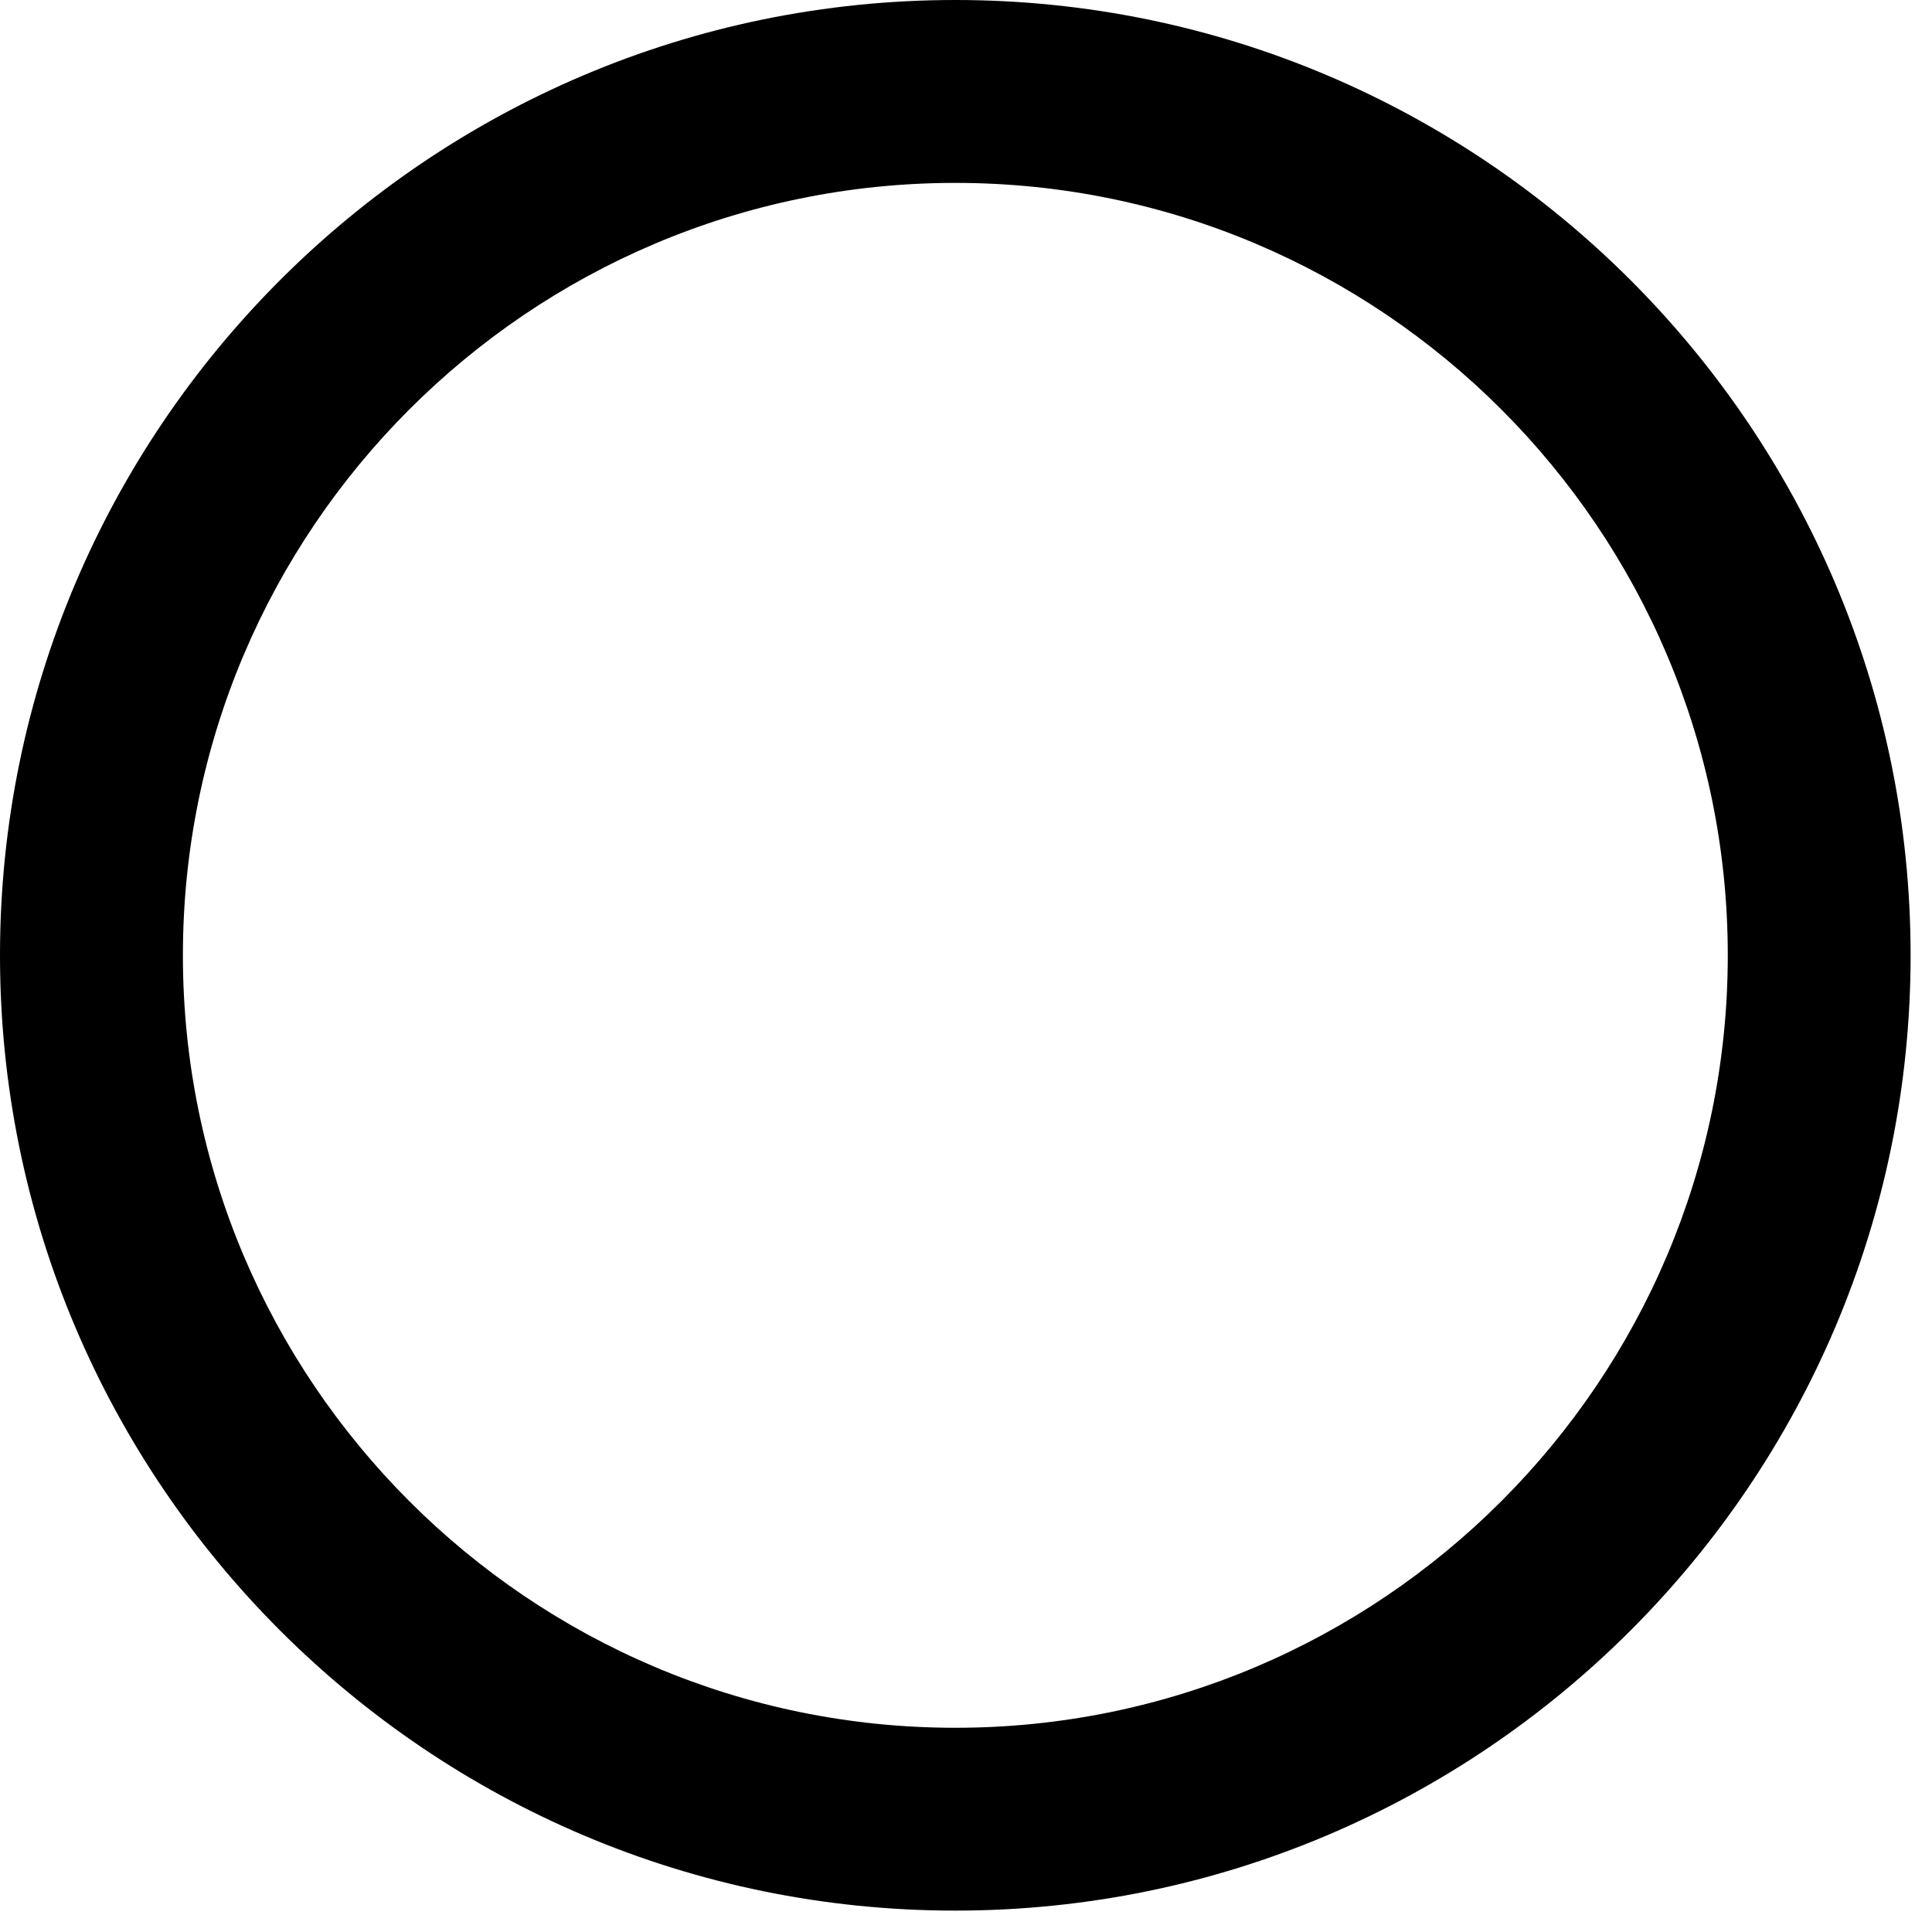
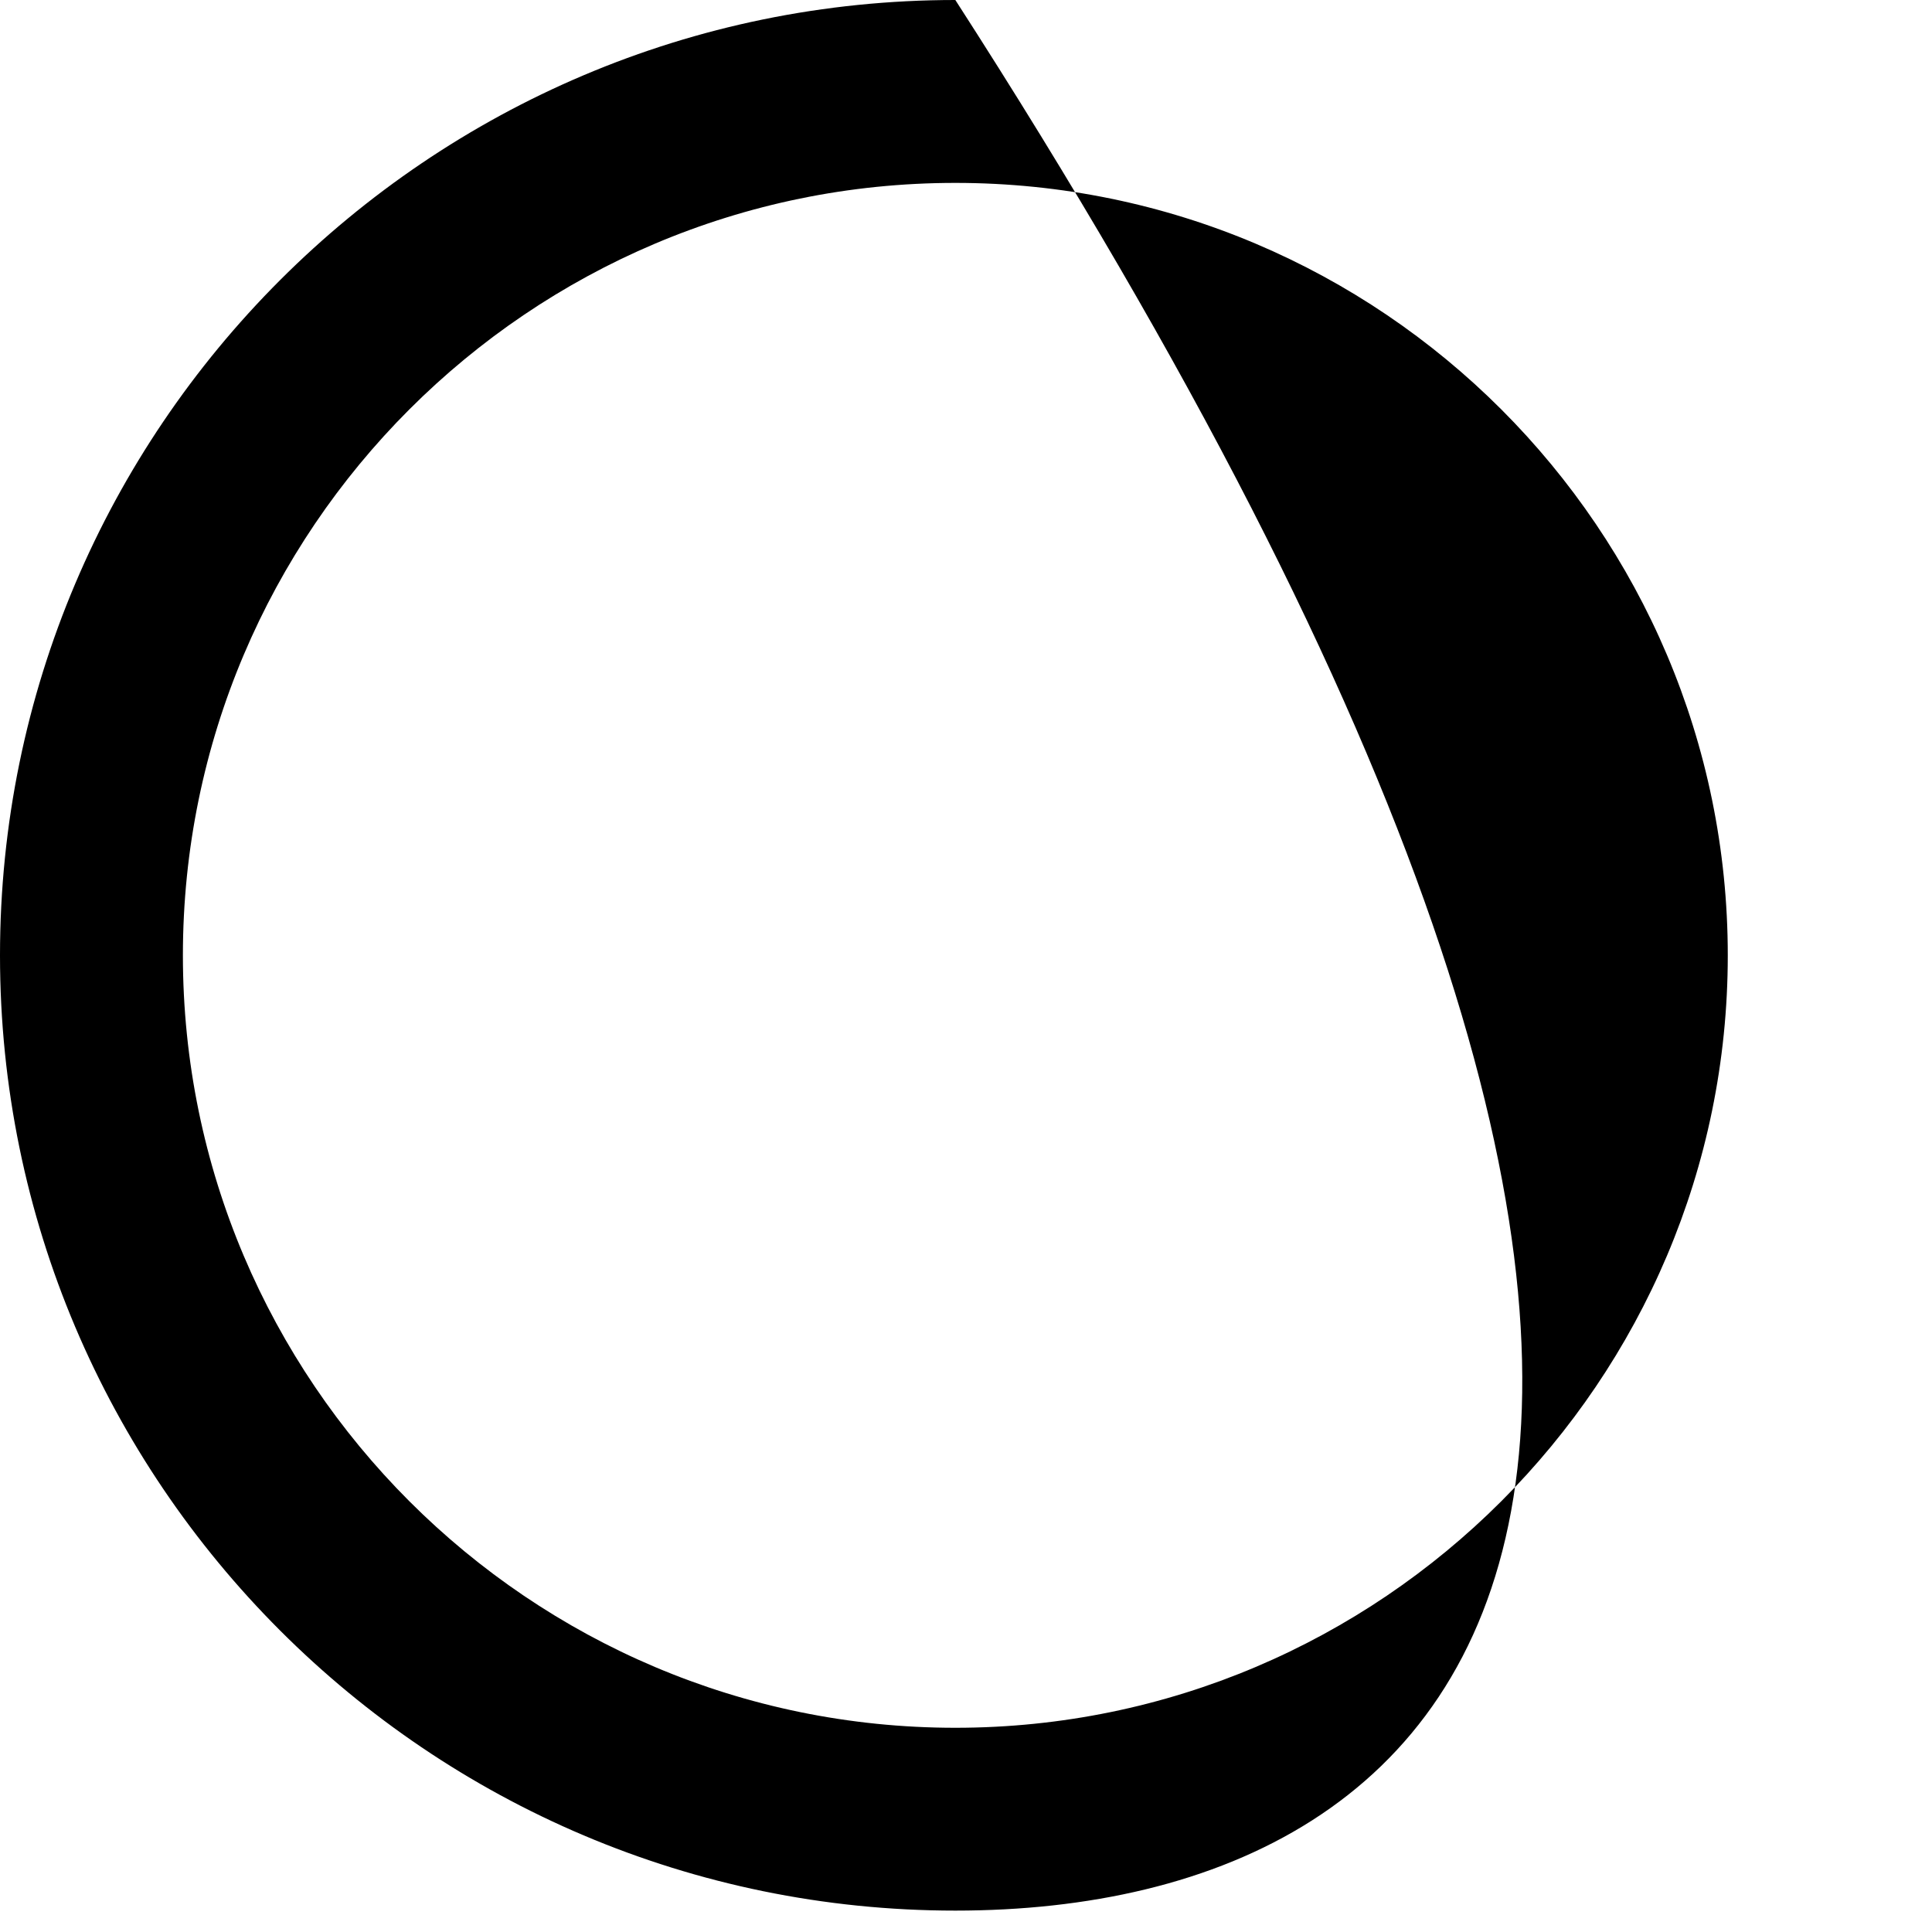
<svg xmlns="http://www.w3.org/2000/svg" fill="none" height="100%" overflow="visible" preserveAspectRatio="none" style="display: block;" viewBox="0 0 27 27" width="100%">
-   <path d="M13.351 26.701C5.988 26.701 0 20.713 0 13.351C0 5.988 5.988 0 13.351 0C20.713 0 26.701 5.988 26.701 13.351C26.701 20.713 20.713 26.701 13.351 26.701ZM13.351 2.556C7.398 2.556 2.556 7.398 2.556 13.351C2.556 19.303 7.398 24.146 13.351 24.146C19.303 24.146 24.146 19.303 24.146 13.351C24.146 7.398 19.303 2.556 13.351 2.556Z" fill="black" id="Vector" />
+   <path d="M13.351 26.701C5.988 26.701 0 20.713 0 13.351C0 5.988 5.988 0 13.351 0C26.701 20.713 20.713 26.701 13.351 26.701ZM13.351 2.556C7.398 2.556 2.556 7.398 2.556 13.351C2.556 19.303 7.398 24.146 13.351 24.146C19.303 24.146 24.146 19.303 24.146 13.351C24.146 7.398 19.303 2.556 13.351 2.556Z" fill="black" id="Vector" />
</svg>